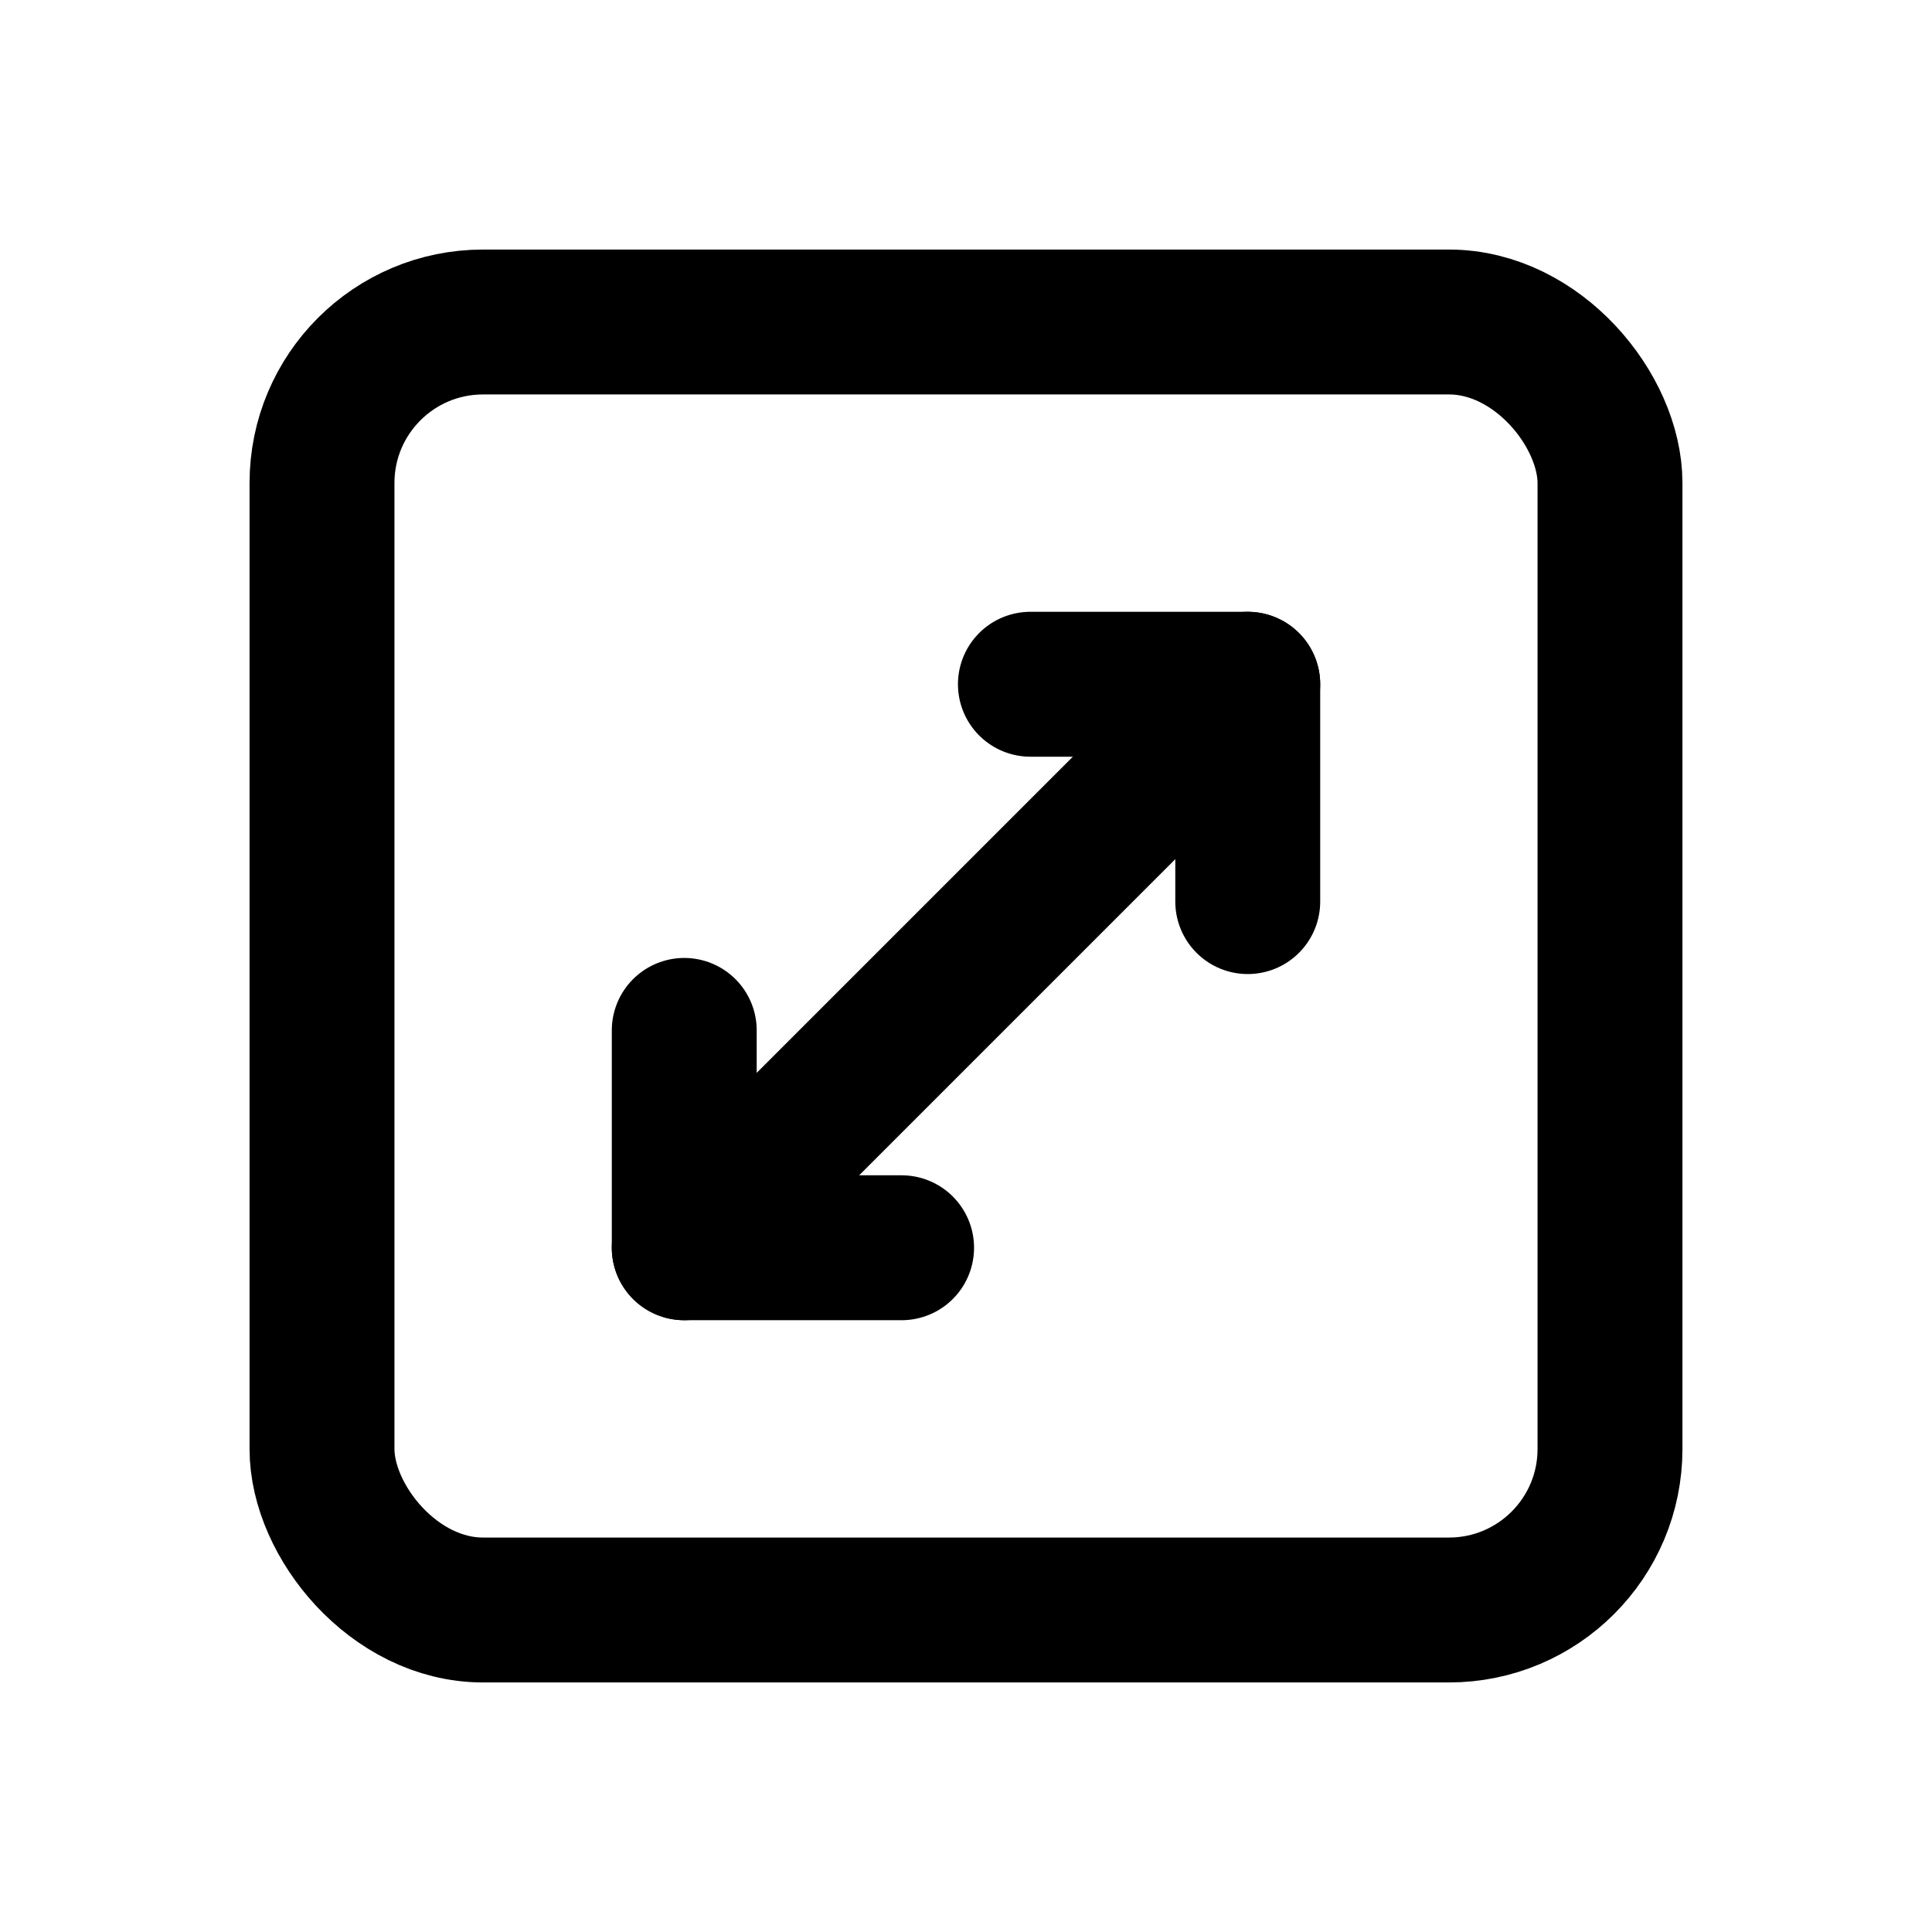
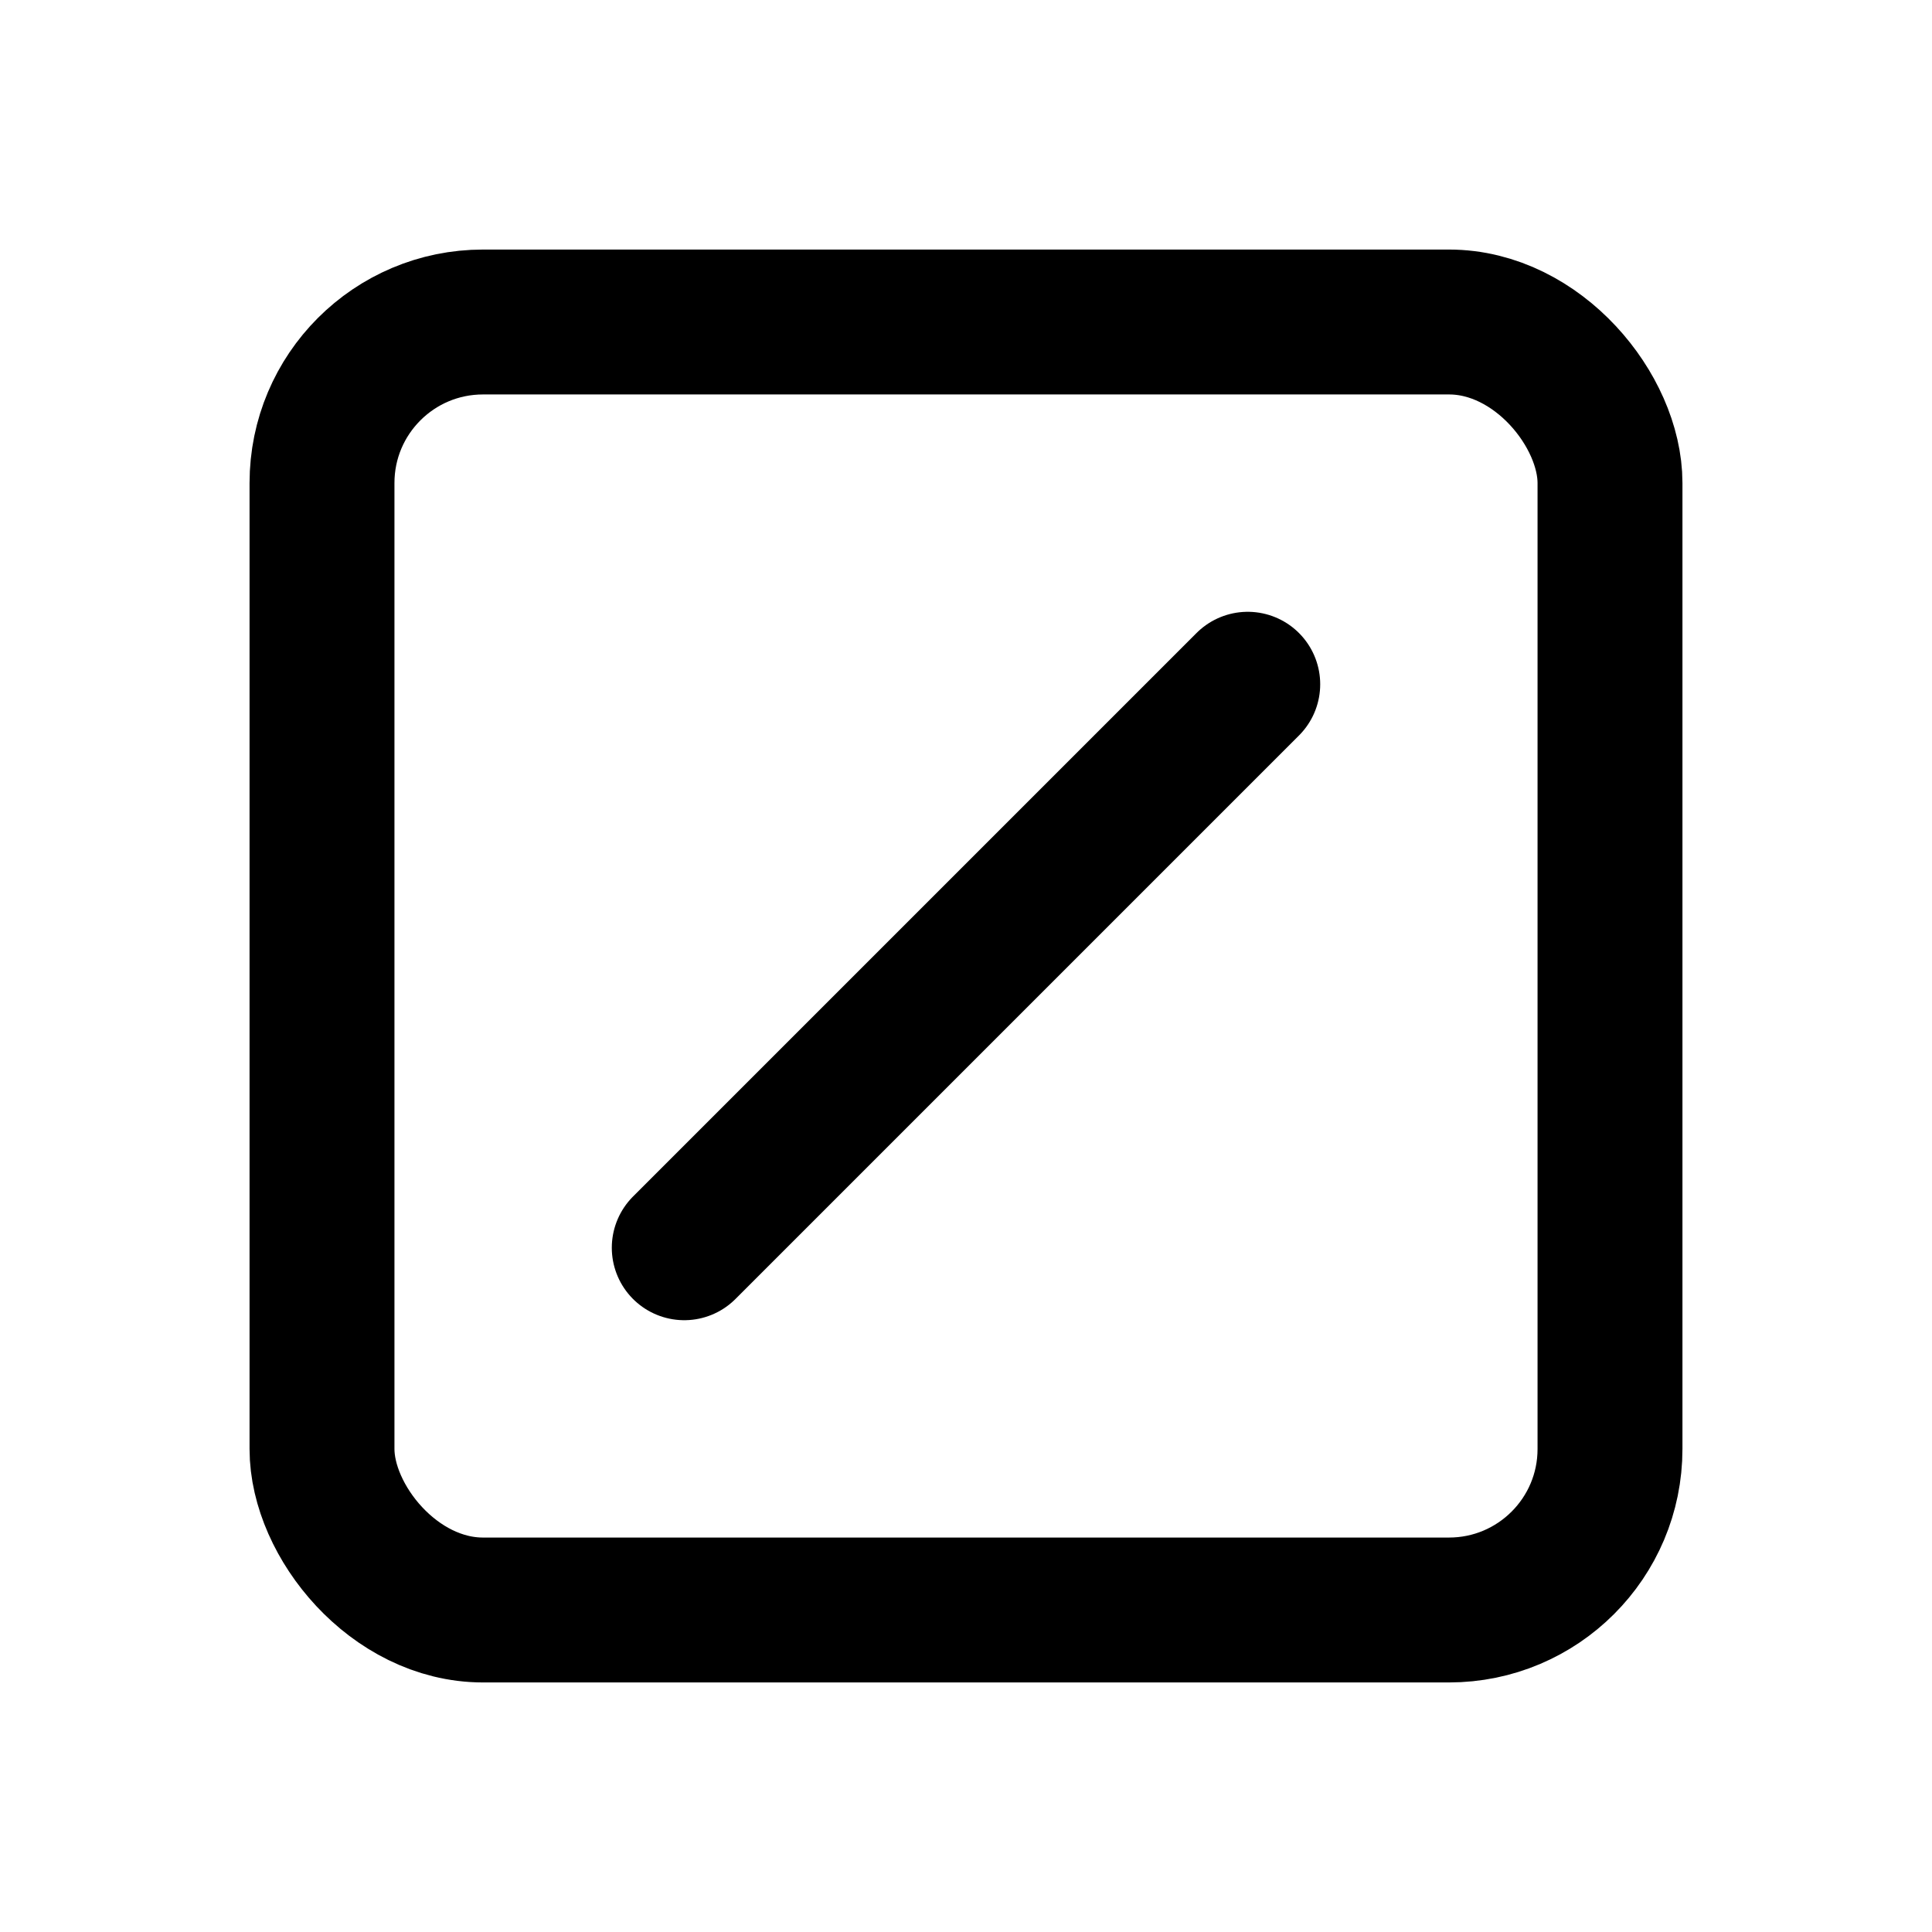
<svg xmlns="http://www.w3.org/2000/svg" width="24" height="24" viewBox="0 0 24 24" role="img" aria-label="Resize diagonal">
  <title>Resize diagonal</title>
  <rect x="4" y="4" width="16" height="16" rx="2" fill="none" stroke="currentColor" stroke-width="1.8" />
  <path d="M8.5 15.5 L15.5 8.5" fill="none" stroke="currentColor" stroke-width="1.8" stroke-linecap="round" />
-   <path d="M12.8 8.5 H15.5 V11.2" fill="none" stroke="currentColor" stroke-width="1.8" stroke-linecap="round" stroke-linejoin="round" />
-   <path d="M8.5 12.8 V15.5 H11.2" fill="none" stroke="currentColor" stroke-width="1.8" stroke-linecap="round" stroke-linejoin="round" />
</svg>